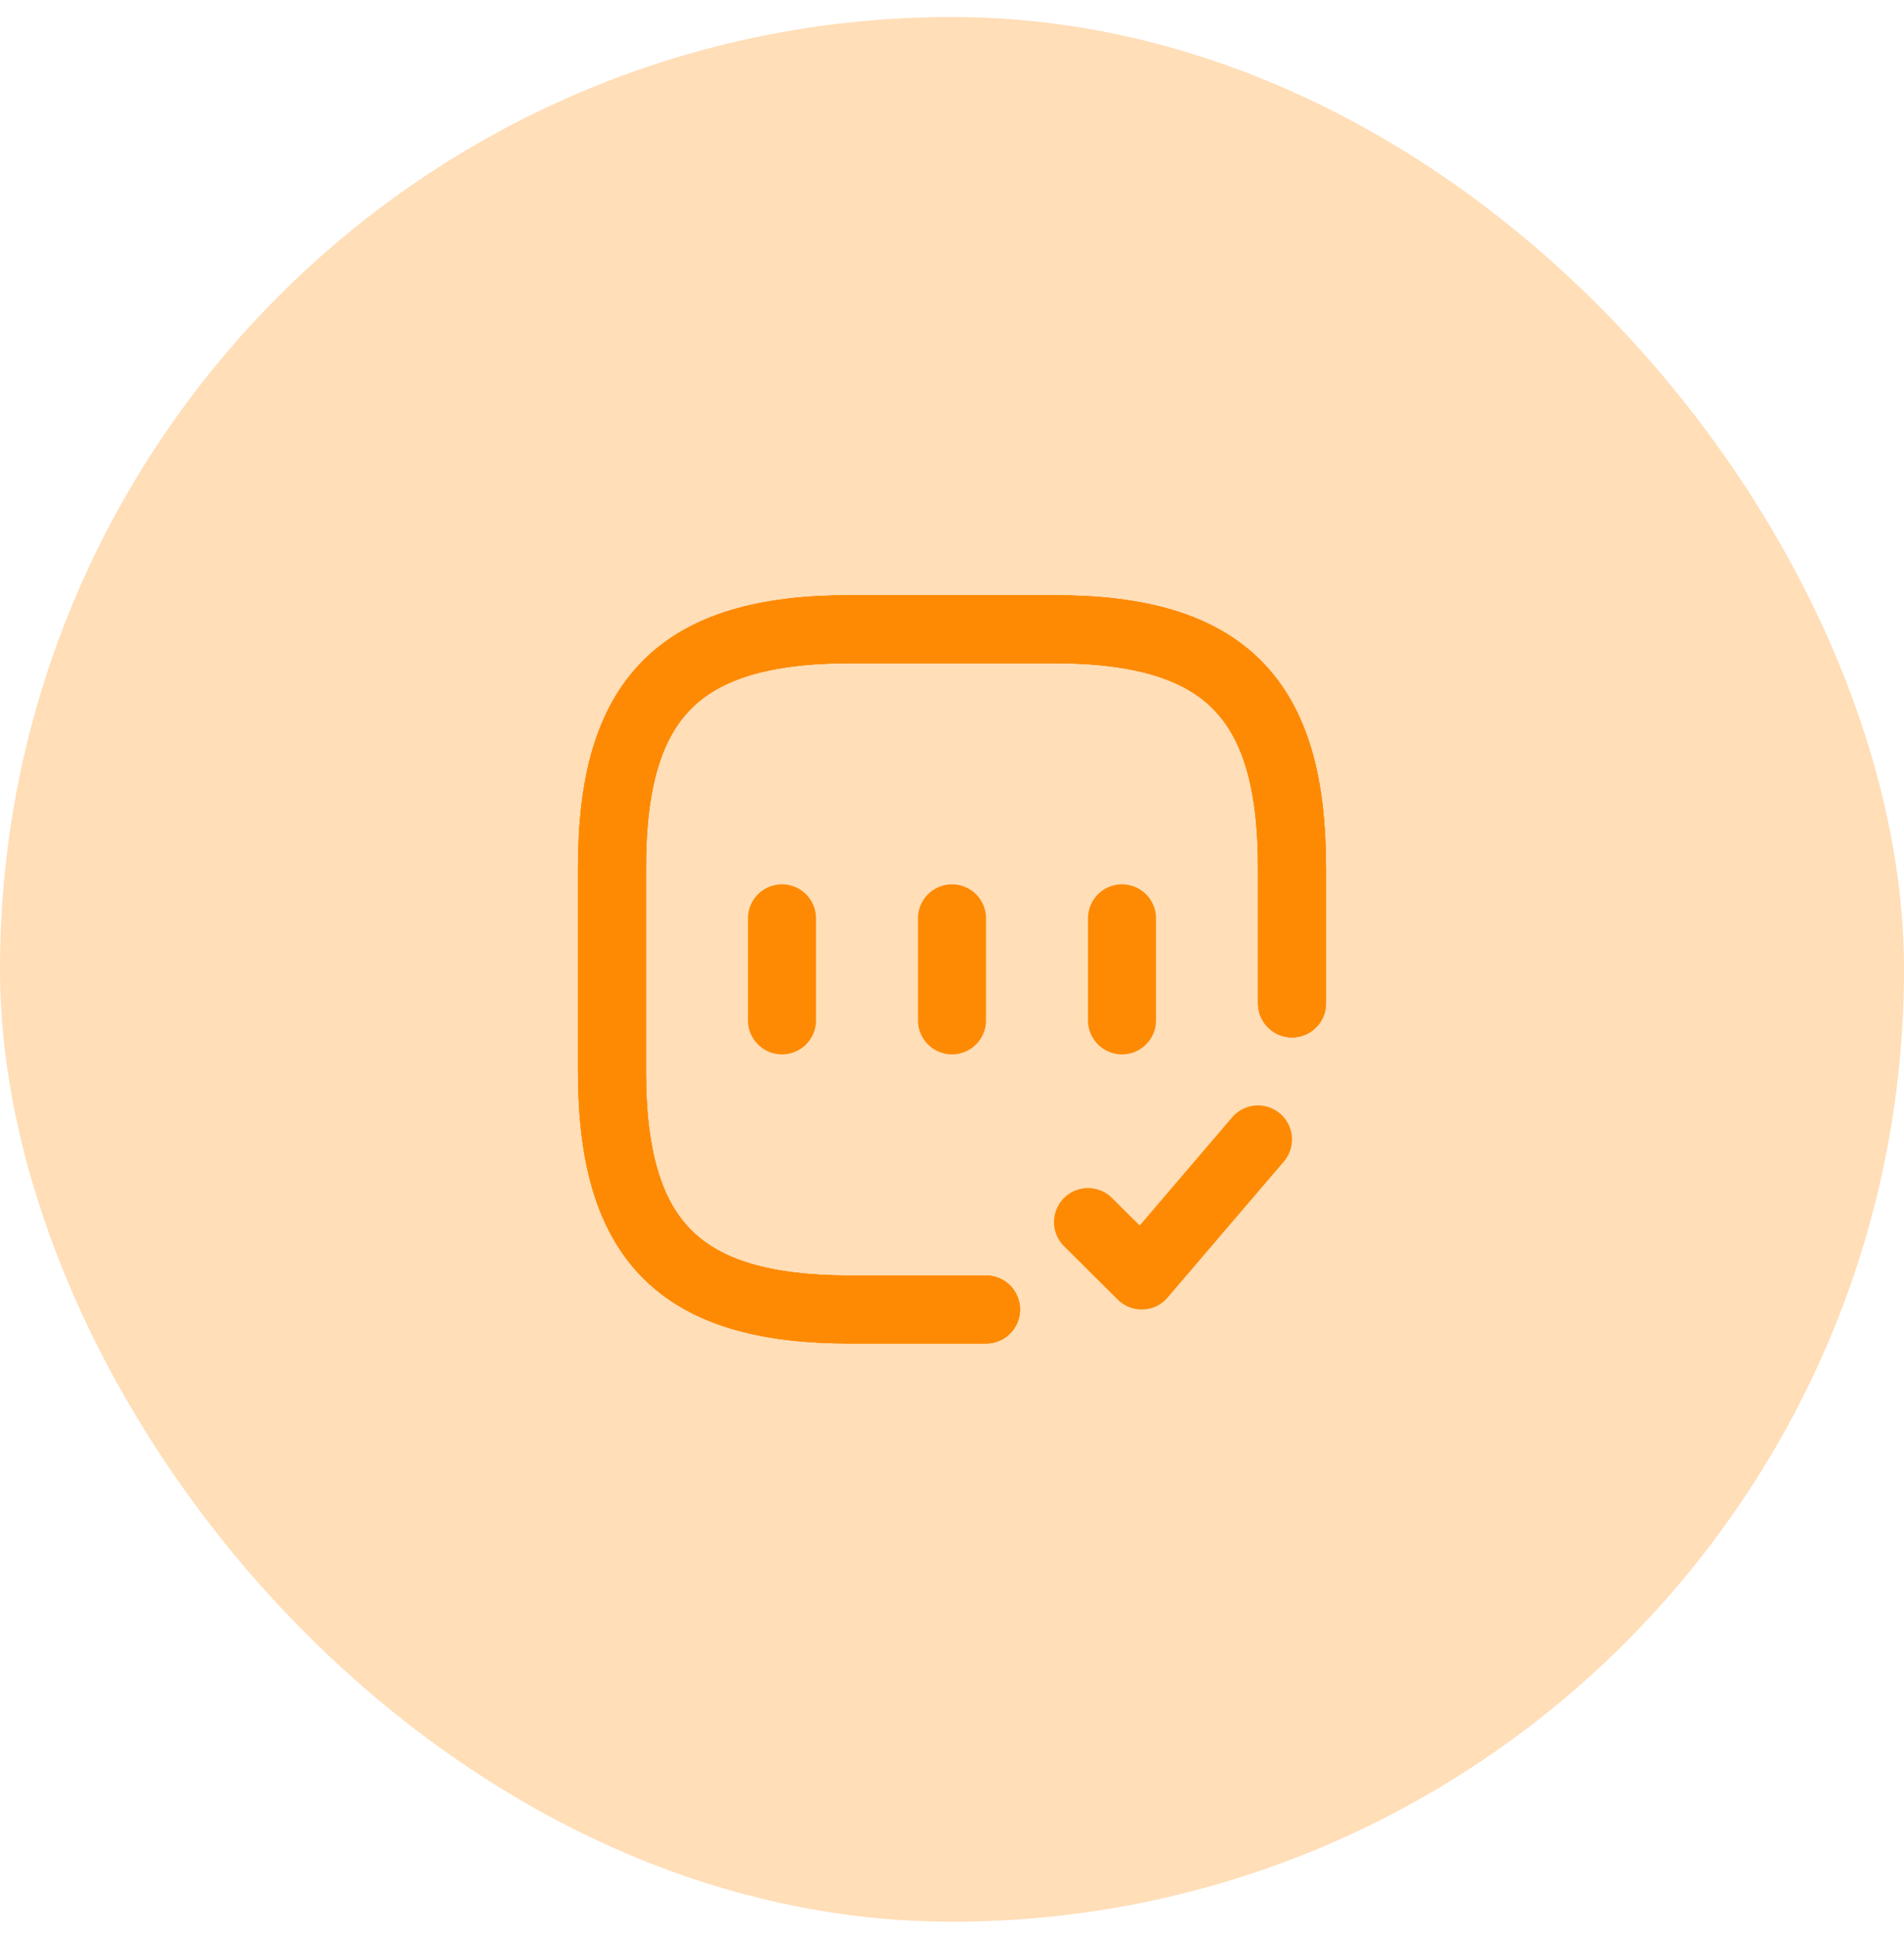
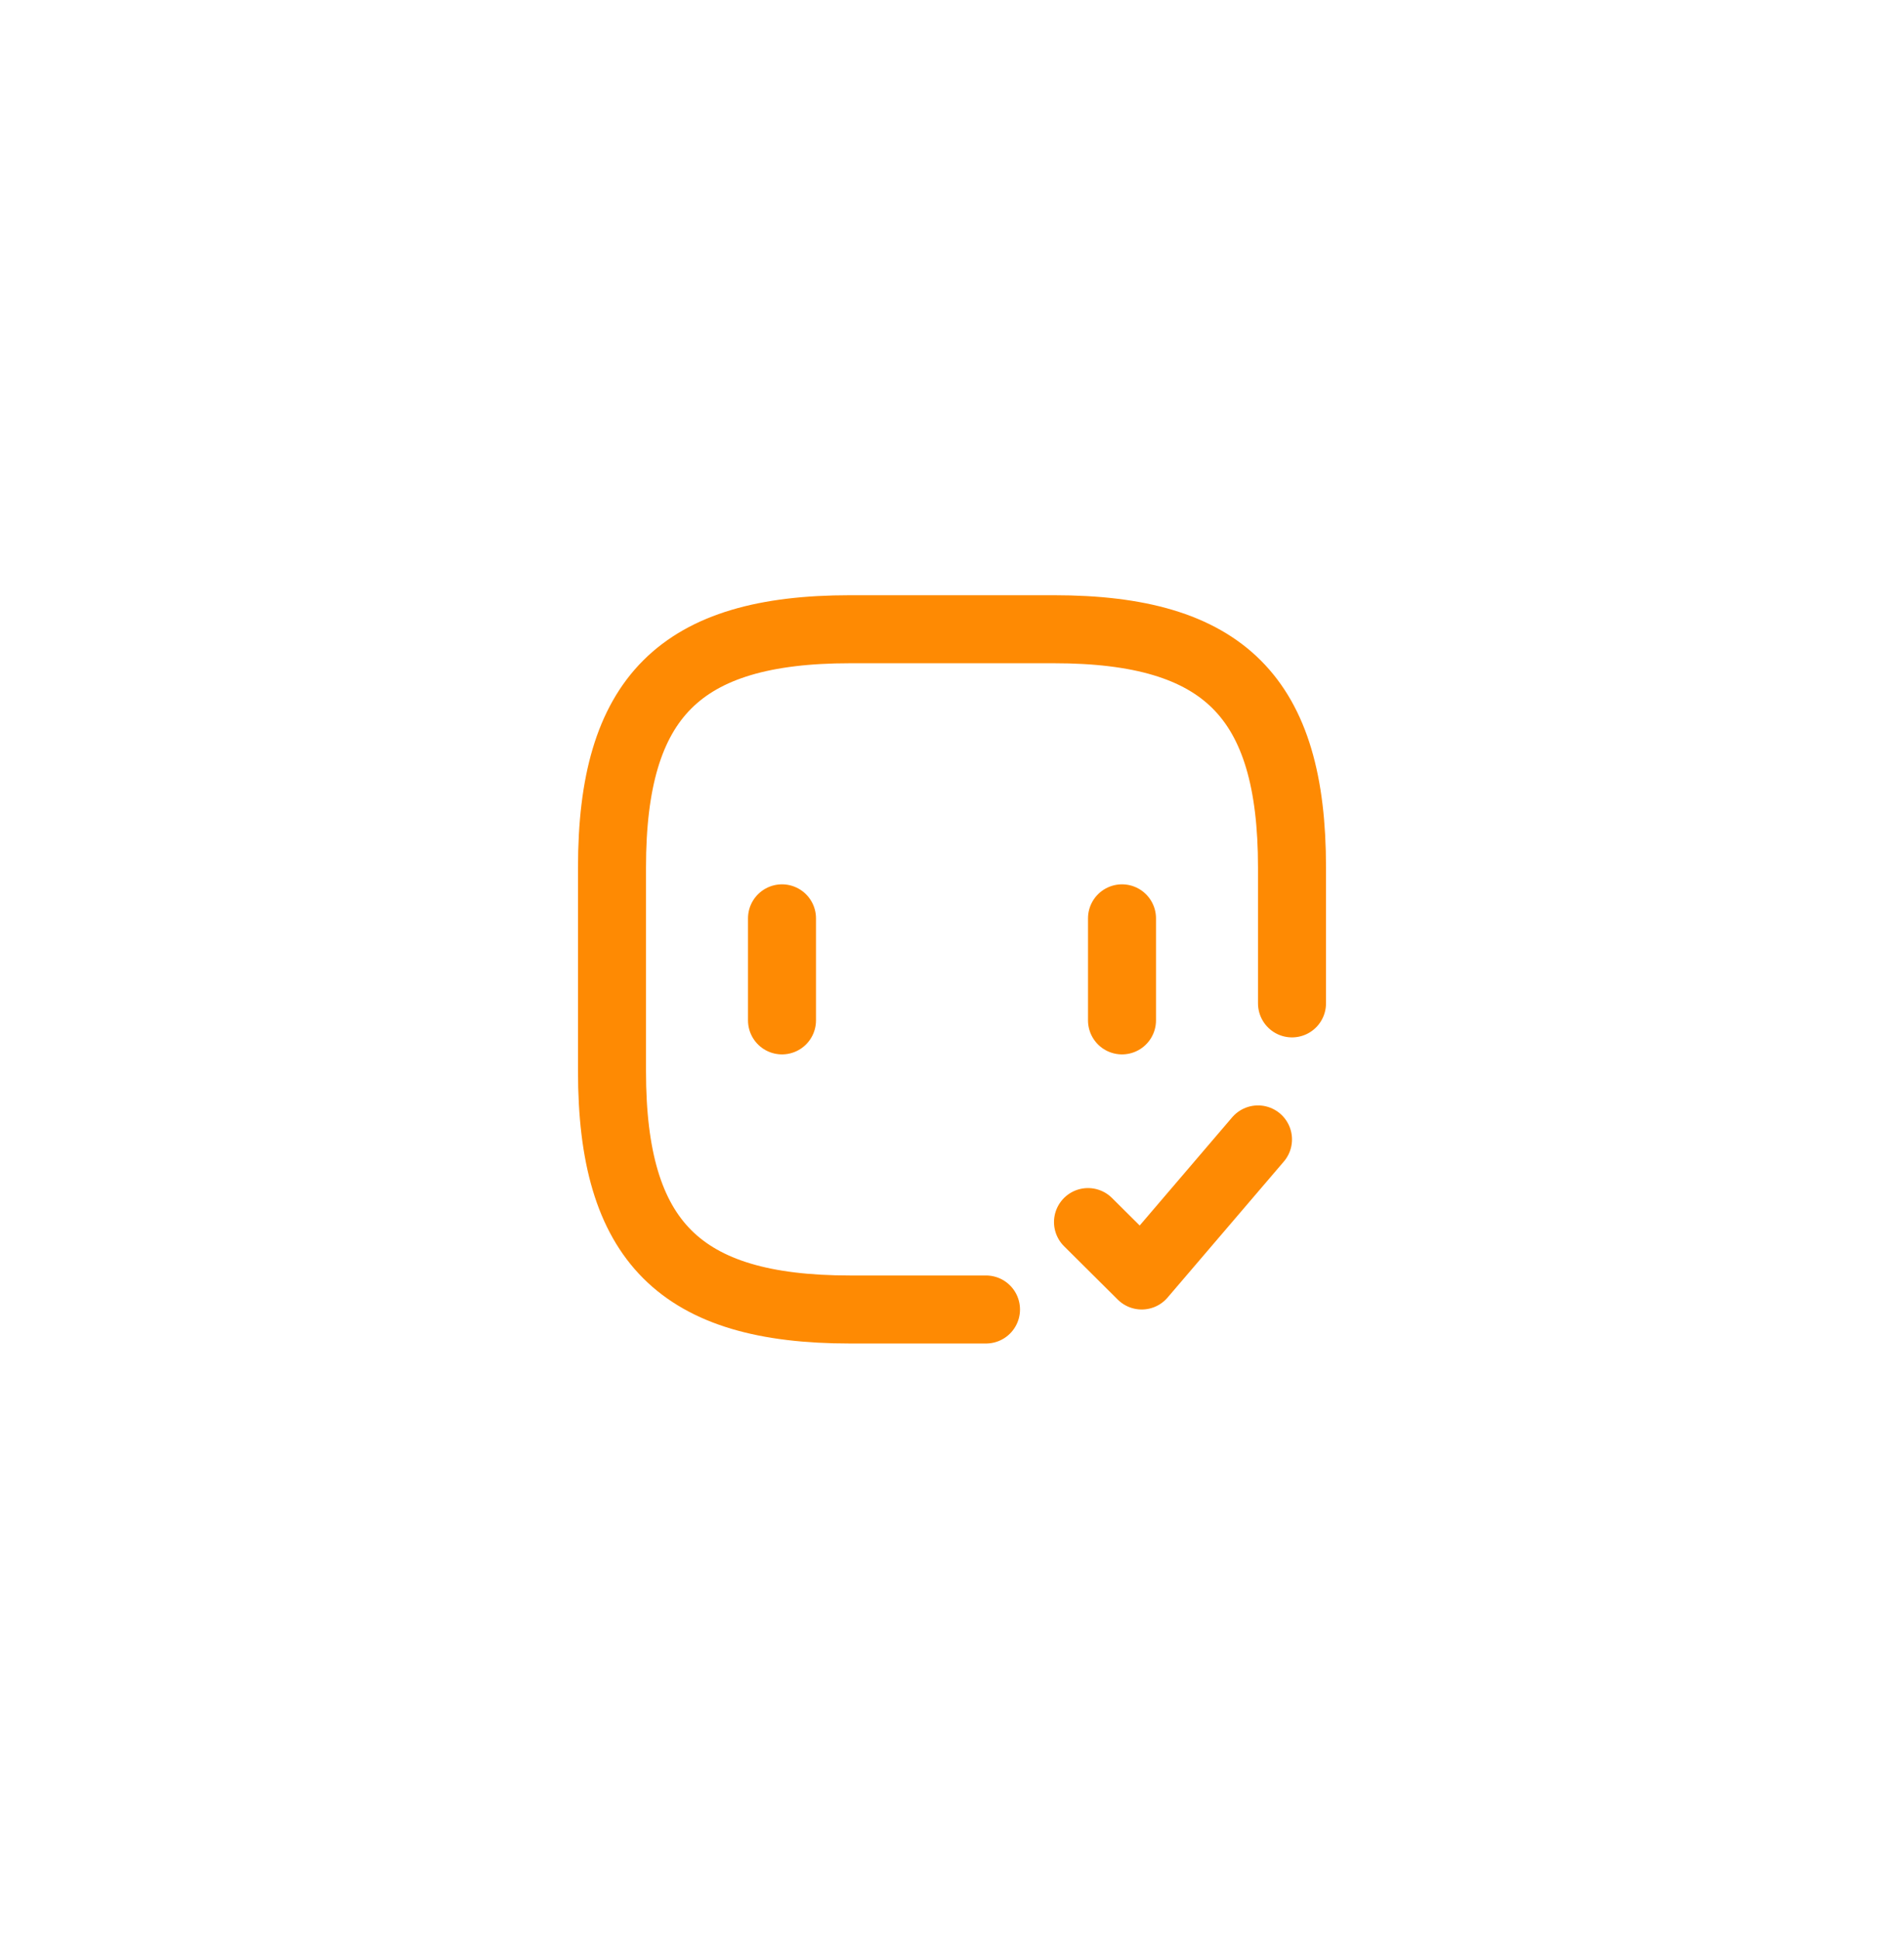
<svg xmlns="http://www.w3.org/2000/svg" width="56" height="57" viewBox="0 0 56 57" fill="none">
-   <rect y="0.5" width="56" height="56" rx="28" fill="#FFDEB8" />
-   <path d="M38 29.5V25.5C38 20.5 36 18.5 31 18.5H25C20 18.5 18 20.5 18 25.5V31.5C18 36.5 20 38.5 25 38.5H29" stroke="#FE8A03" stroke-width="2" stroke-linecap="round" stroke-linejoin="round" />
-   <path d="M38 29.5V25.5C38 20.5 36 18.5 31 18.5H25C20 18.5 18 20.5 18 25.5V31.5C18 36.5 20 38.5 25 38.5H29" stroke="#FE8A03" stroke-width="2" stroke-linecap="round" stroke-linejoin="round" />
  <path d="M38 29.5V25.5C38 20.5 36 18.5 31 18.5H25C20 18.5 18 20.5 18 25.5V31.5C18 36.5 20 38.5 25 38.5H29" stroke="#FE8A03" stroke-width="2" stroke-linecap="round" stroke-linejoin="round" />
  <path d="M32 35.93L33.58 37.5L37 33.5" stroke="#FE8A03" stroke-width="2" stroke-linecap="round" stroke-linejoin="round" />
  <path d="M23 27V30" stroke="#FE8A03" stroke-width="2" stroke-linecap="round" stroke-linejoin="round" />
-   <path d="M28 27V30" stroke="#FE8A03" stroke-width="2" stroke-linecap="round" stroke-linejoin="round" />
  <path d="M33 27V30" stroke="#FE8A03" stroke-width="2" stroke-linecap="round" stroke-linejoin="round" />
</svg>